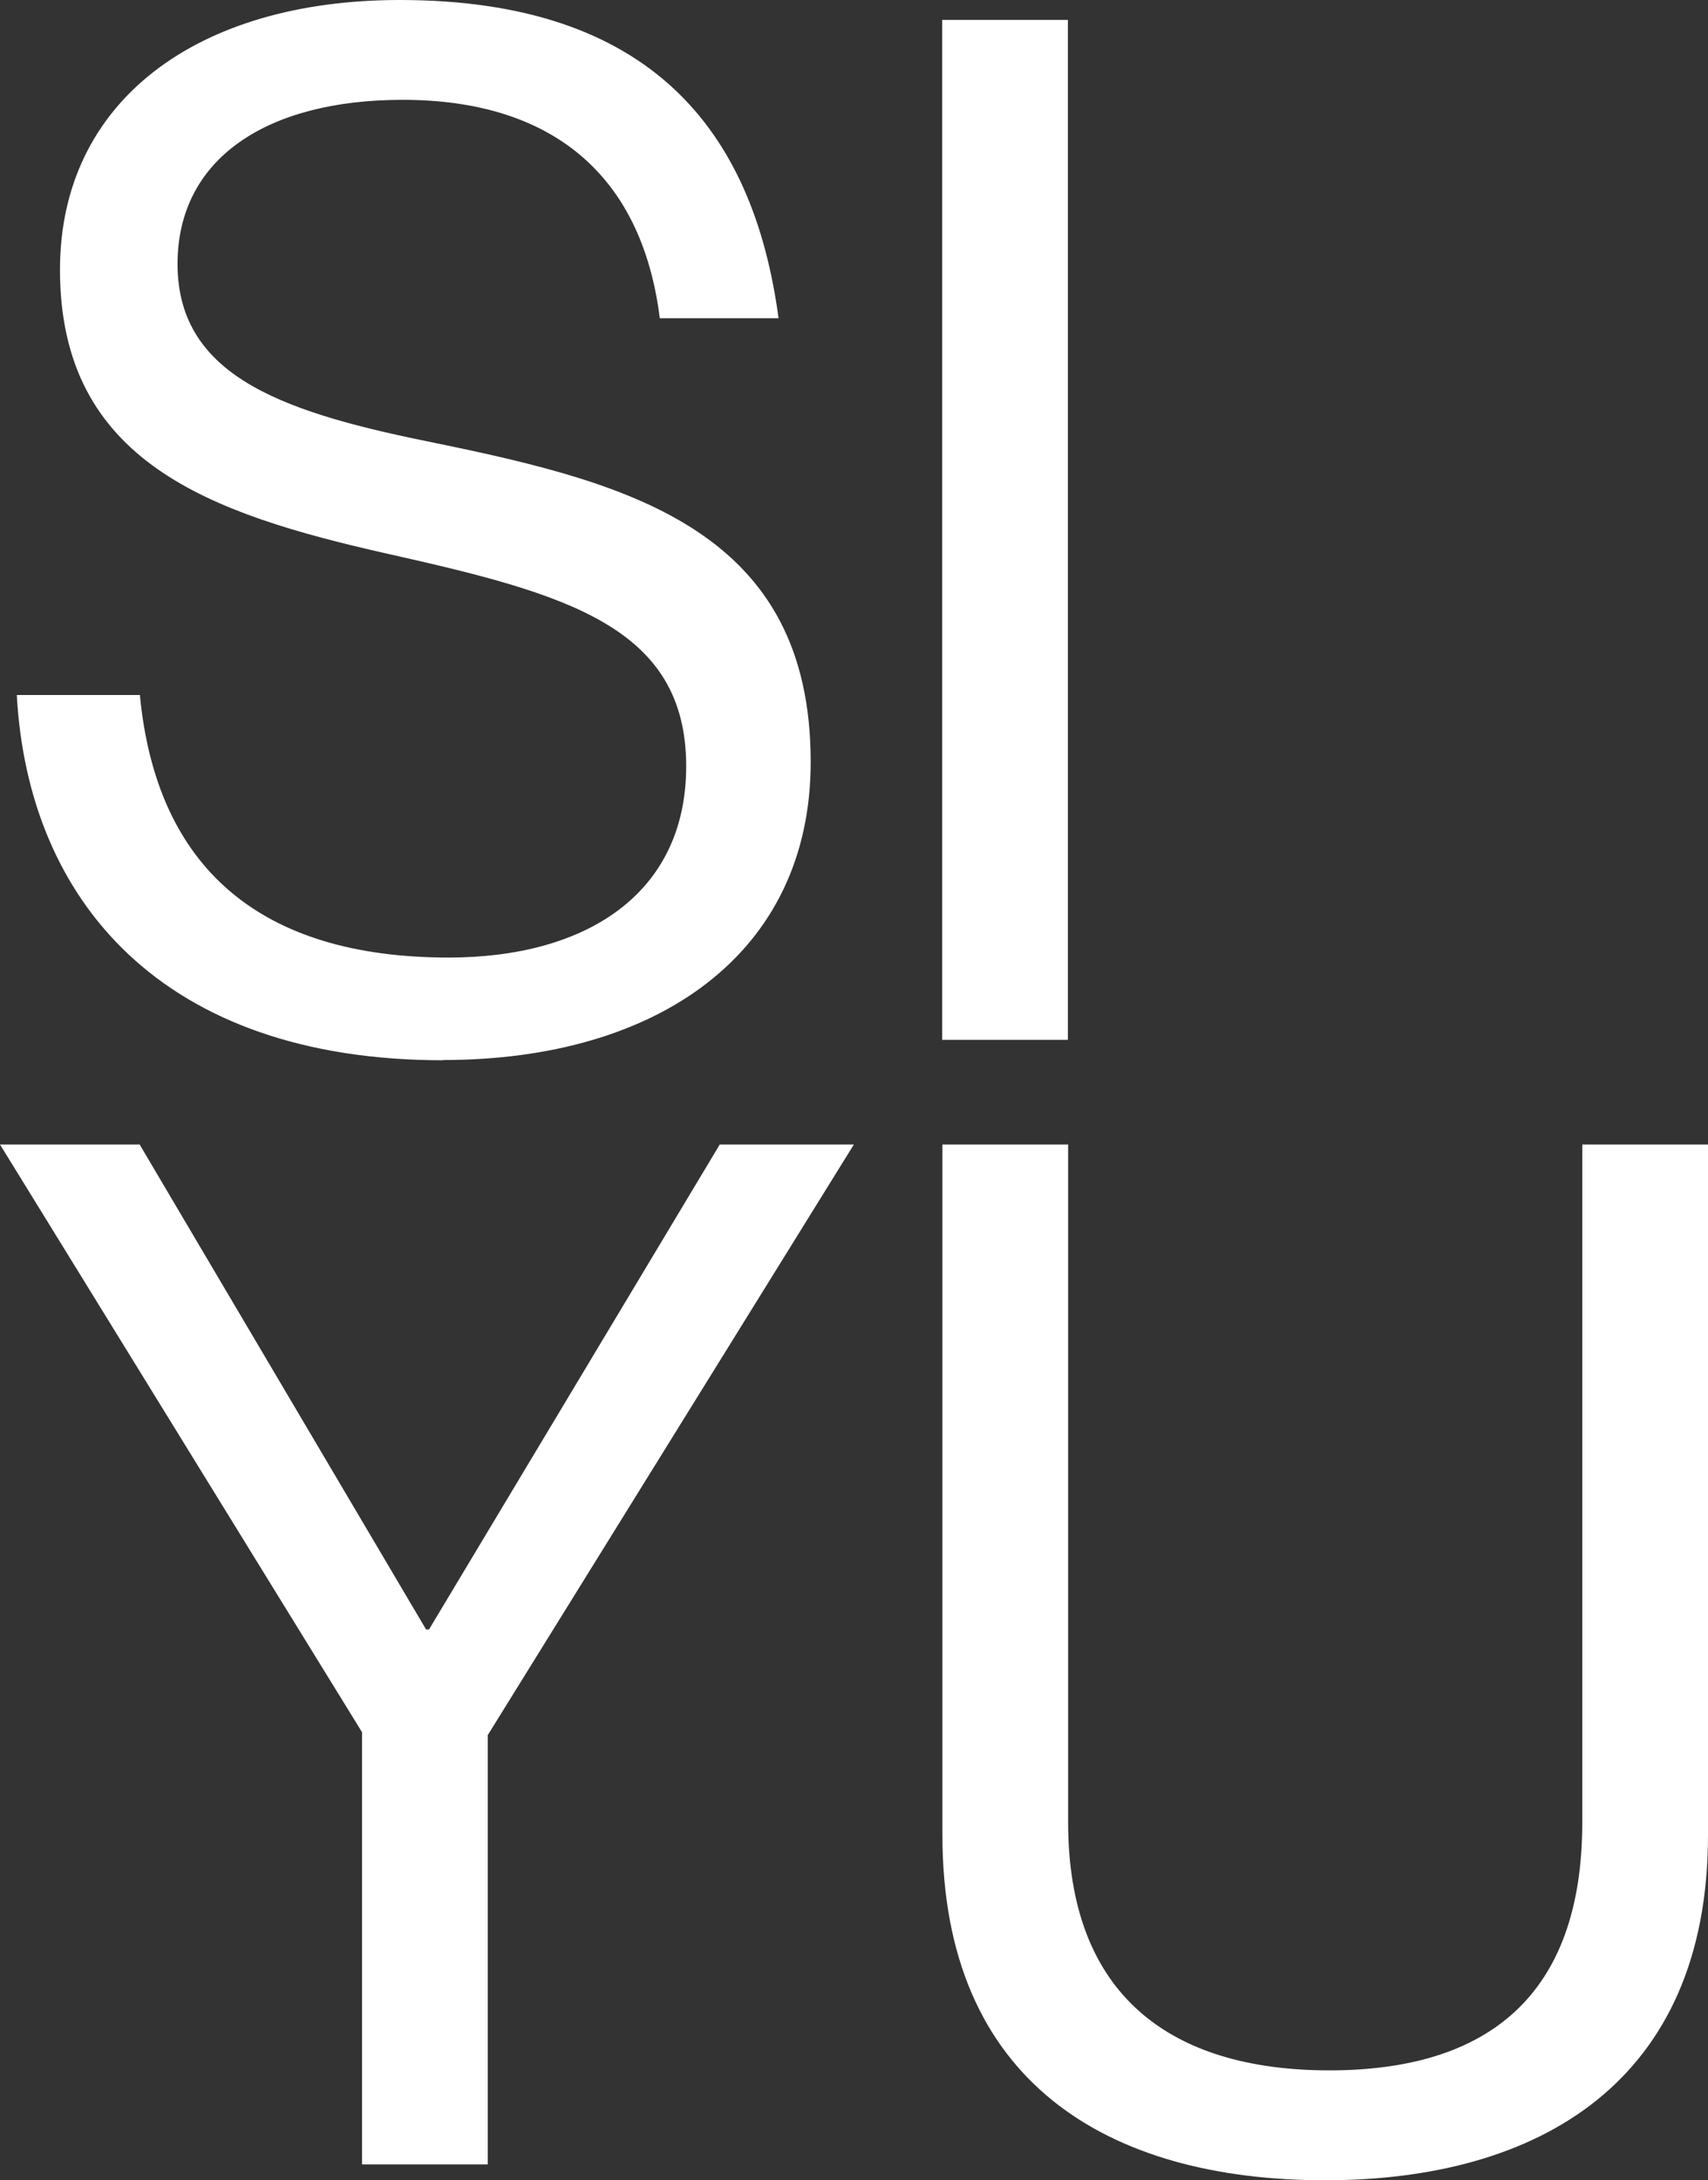
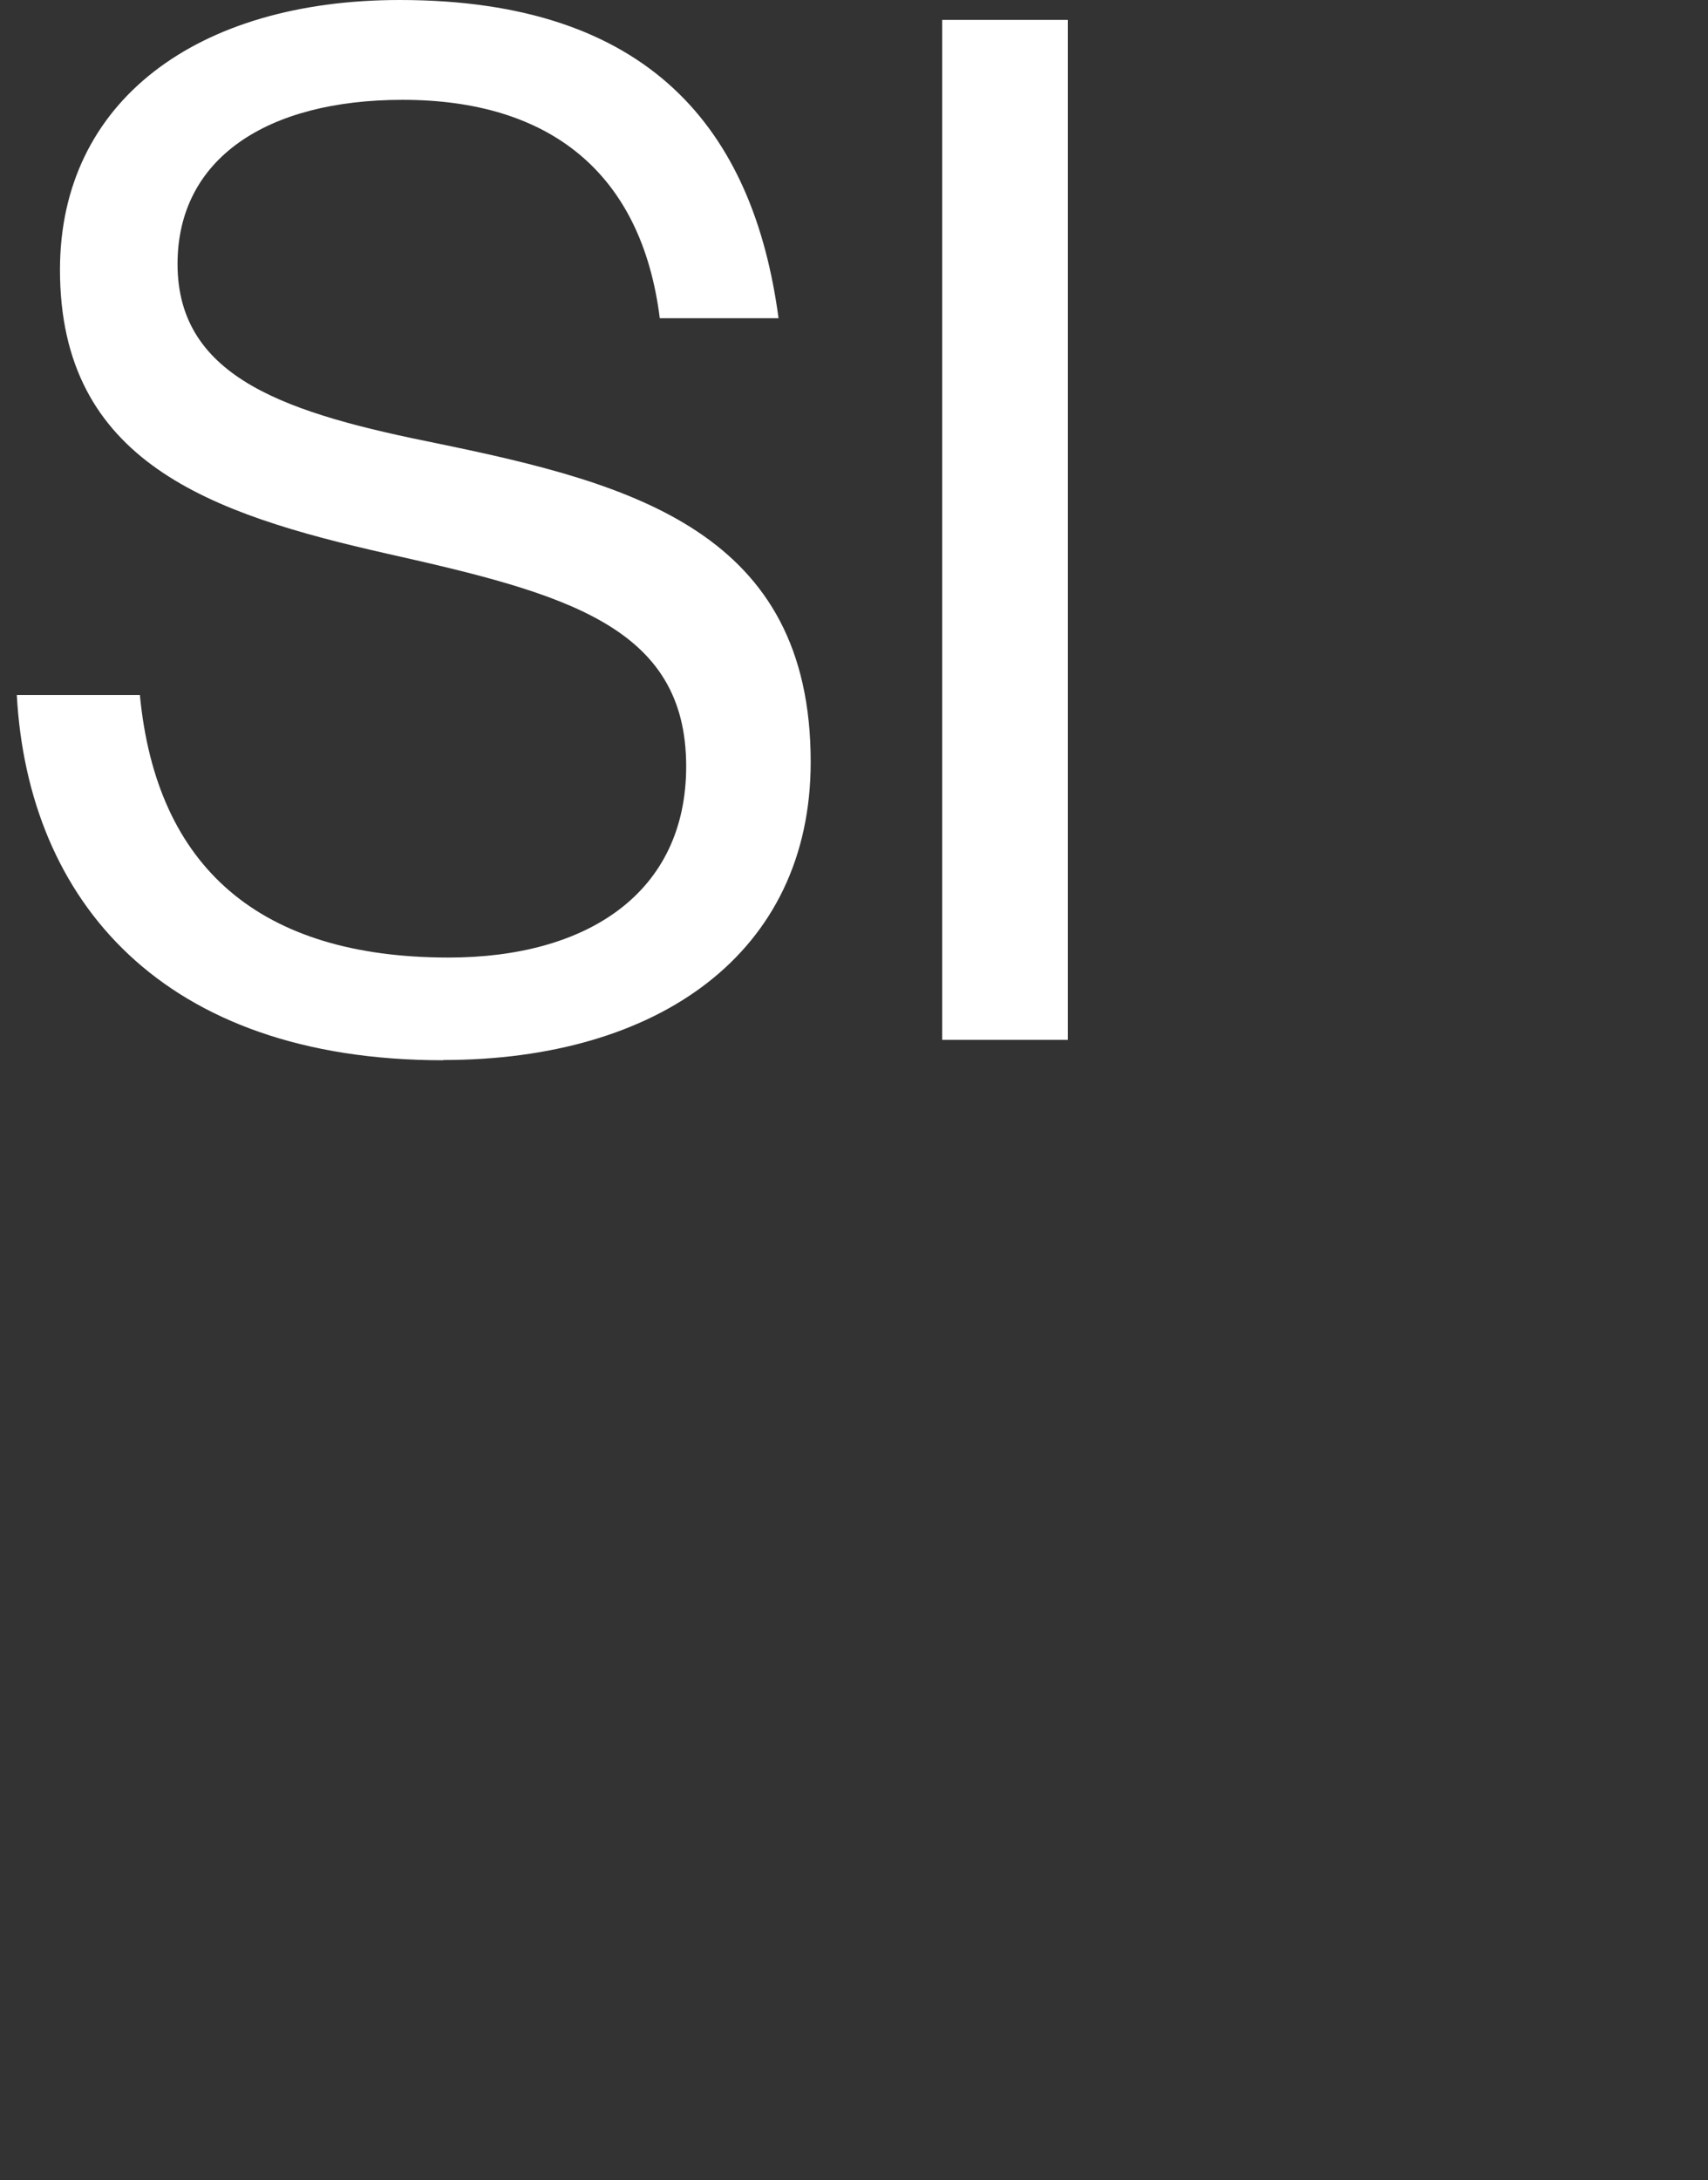
<svg xmlns="http://www.w3.org/2000/svg" id="Ebene_1" data-name="Ebene 1" viewBox="0 0 71.19 90.85" version="1.1">
  <rect x="0" y="0" width="71.19" height="90.85" fill="#333333" stroke="none" />
  <defs id="defs1249">
    <style id="style1247">
      .cls-1 {
        stroke-width: 0px;
      }
    </style>
  </defs>
-   <path class="cls-1" d="M55.23,90.85c8.91,0,15.96-4.1,15.96-14.39v-28.77h-5.24v28.24c0,7.25-3.96,10.34-10.54,10.34s-10.89-3.09-10.89-10.34v-28.24h-5.24v28.77c0,10.28,6.87,14.39,15.96,14.39M15.09,90.19h5.24v-17.89l15.26-24.61h-5.59l-12.12,20.21h-.12l-11.94-20.21H0l15.09,24.49v18.01Z" id="path1251" style="fill:#ffffff" />
  <path class="cls-1" d="M39.27,43.33h5.24V.83h-5.24v42.5ZM18.47,44.17c8.97,0,15.32-4.46,15.32-12.42,0-9.57-7.4-11.59-15.5-13.26-6.23-1.25-10.89-2.68-10.89-7.49,0-4.4,3.73-6.84,9.38-6.84,6.12,0,9.96,3.03,10.72,9.1h4.95C31.4,5.41,27.09,0,16.66,0,8.21,0,2.5,4.22,2.5,11.24c0,8.03,6.29,10.17,13.63,11.83,7.46,1.67,12.47,3.03,12.47,8.86,0,5.29-4.14,7.97-9.9,7.97-7.86,0-12.18-3.74-12.87-10.94H.7c.47,8.56,6.06,15.22,17.77,15.22" id="path1253" style="fill:#ffffff" />
</svg>